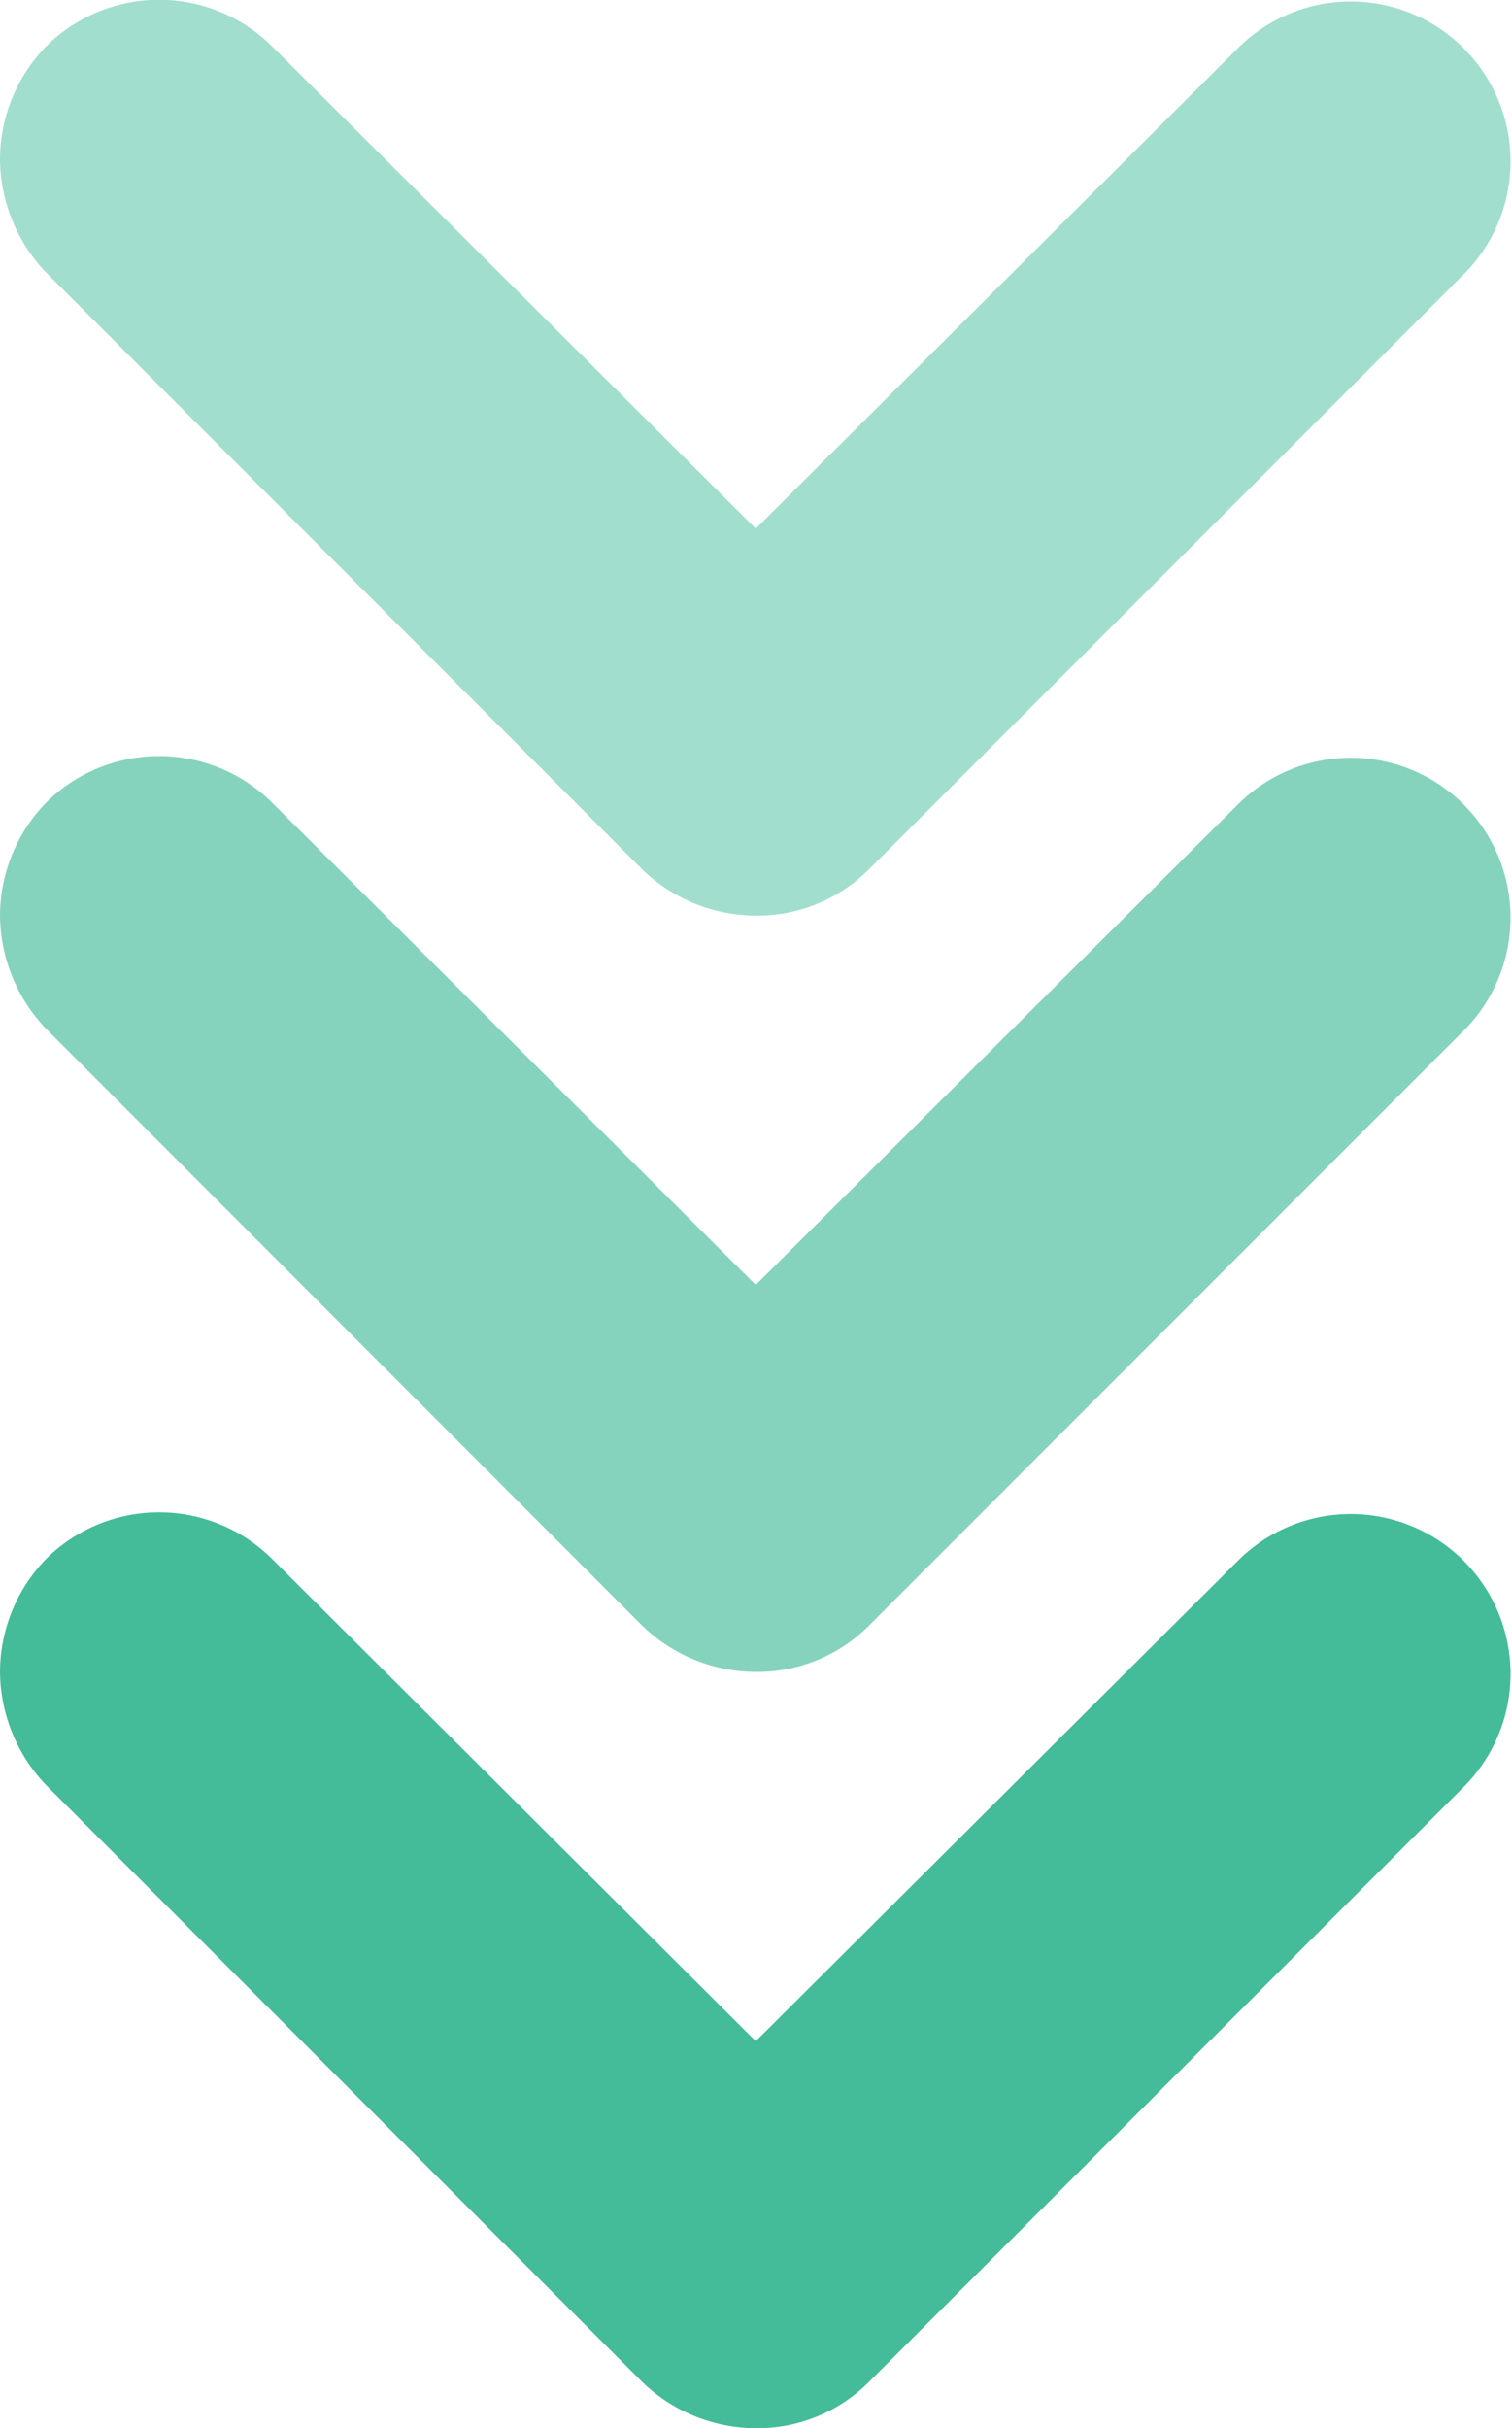
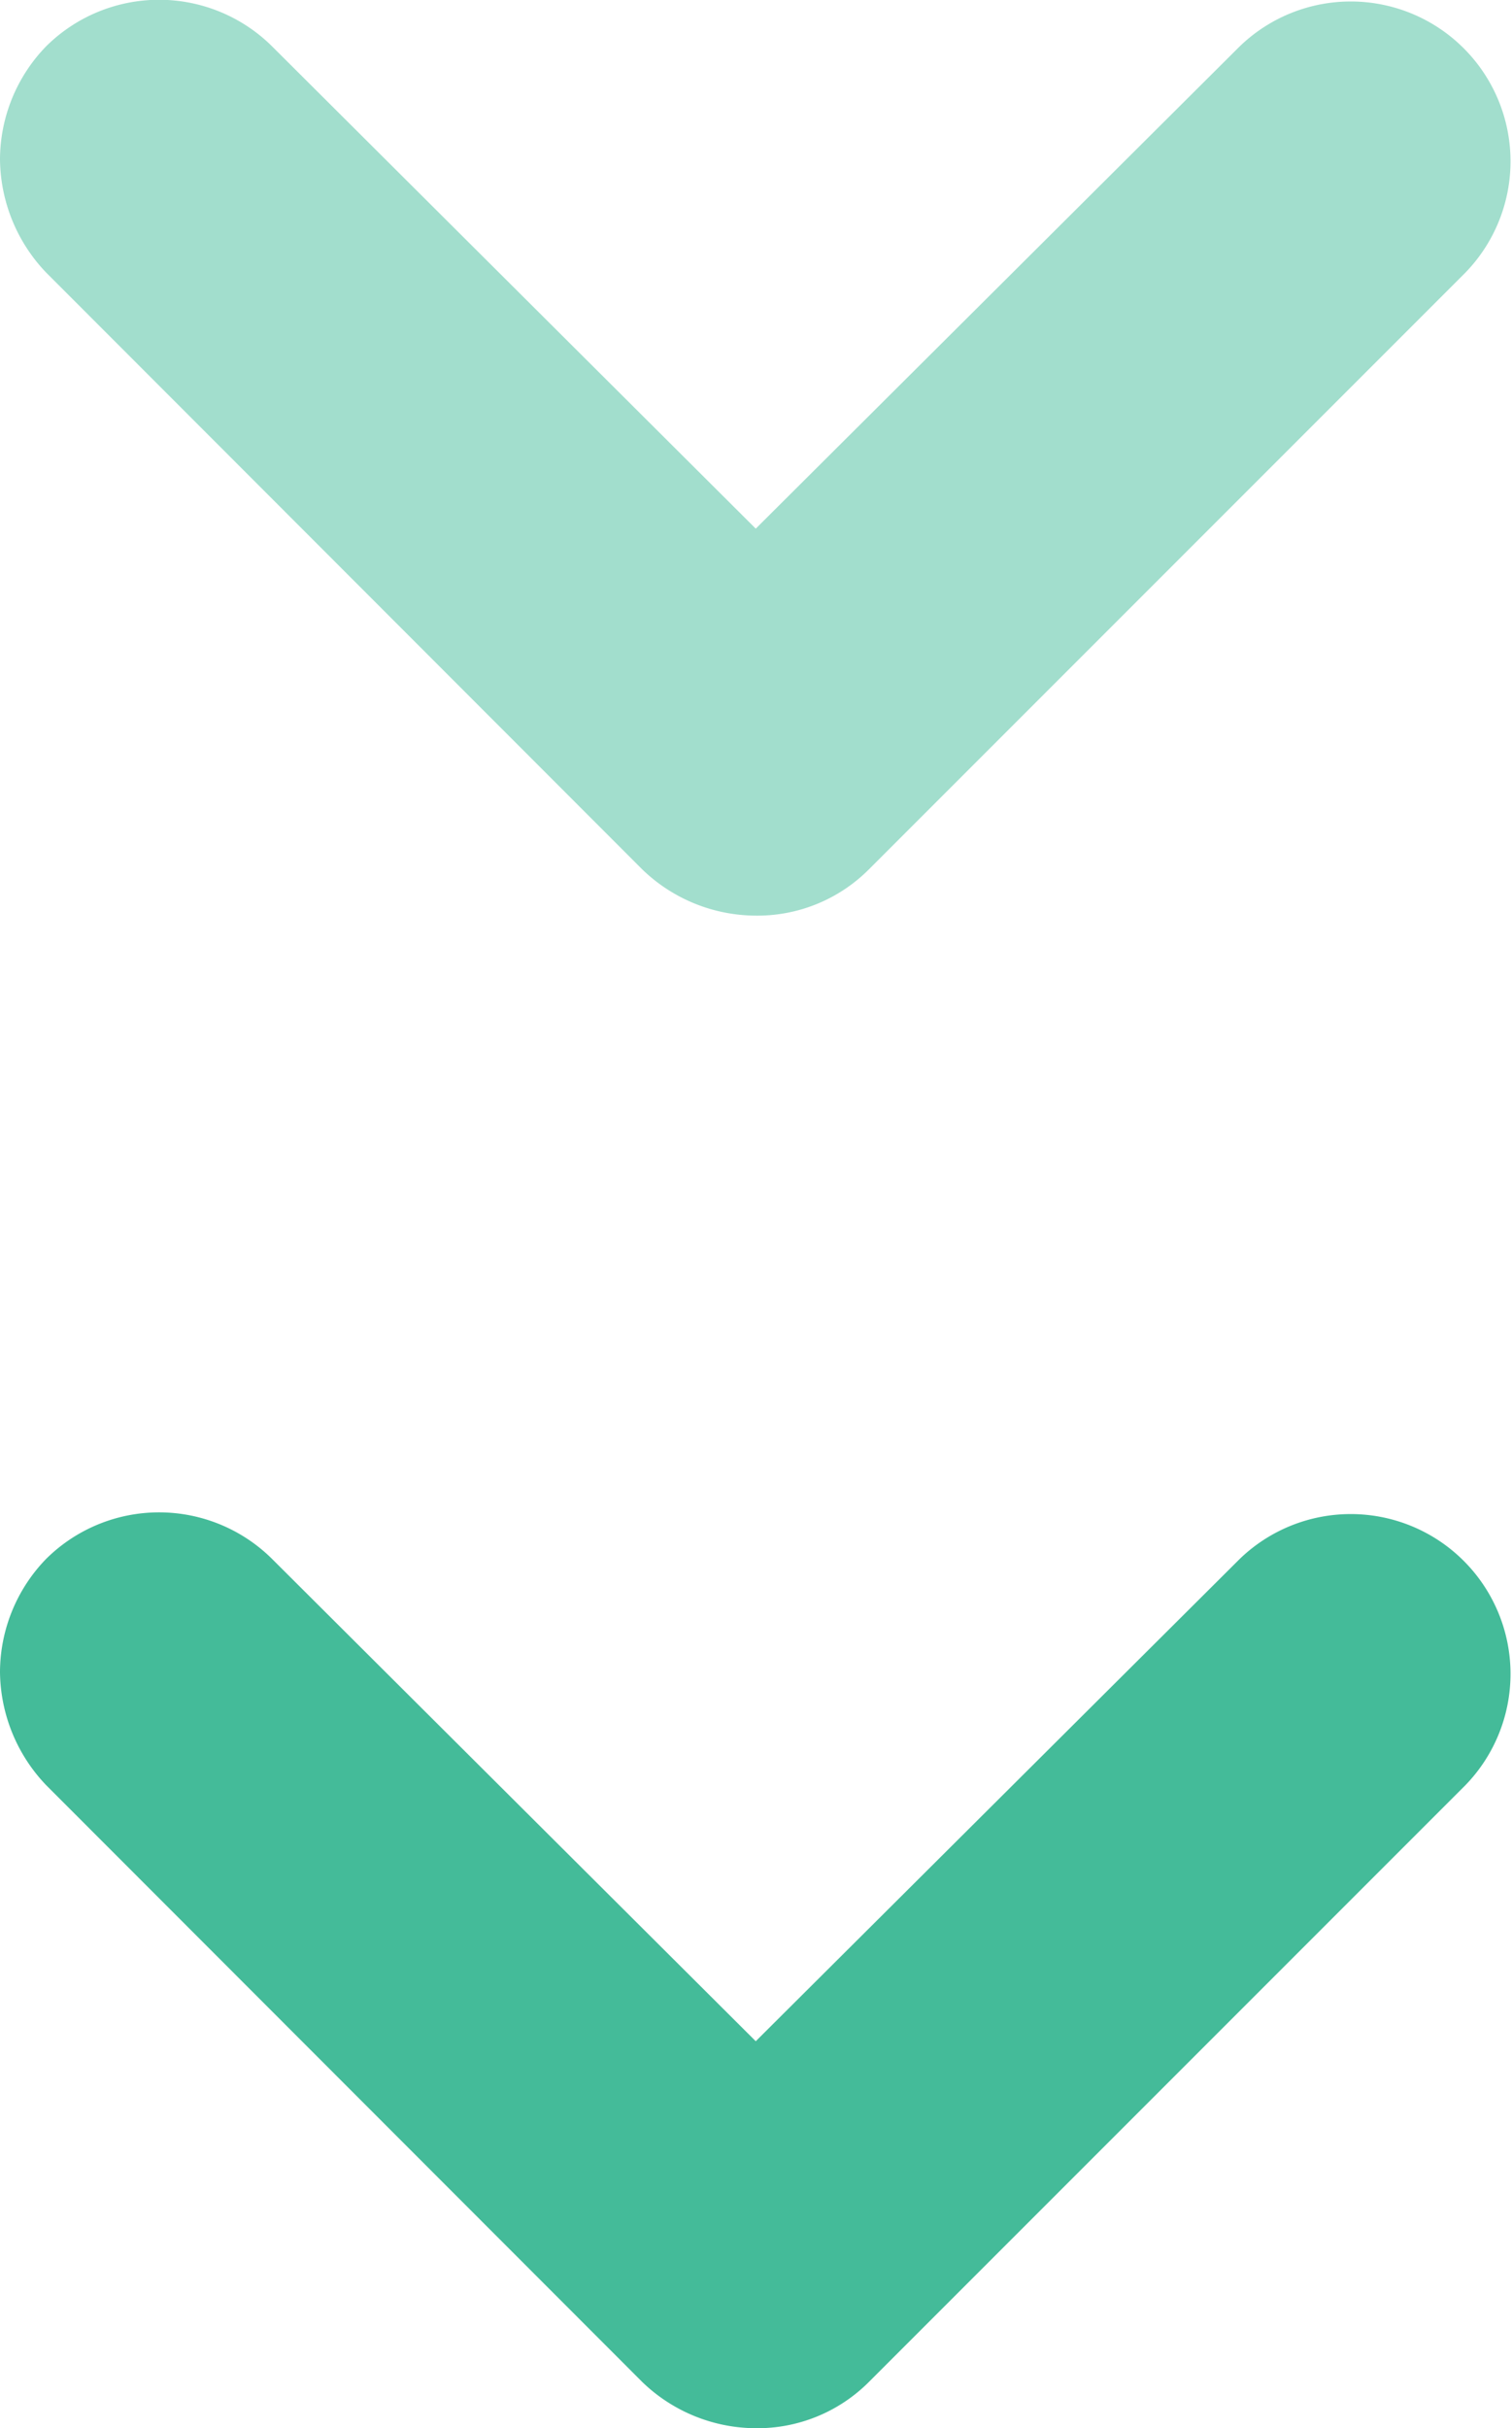
<svg xmlns="http://www.w3.org/2000/svg" width="30.718" height="49.313" viewBox="0 0 30.718 49.313">
  <g id="down_grn_arrow_sp" transform="translate(-940.225 -1828.947)">
    <path id="arrow" d="M3.241,30.718a3.311,3.311,0,0,1-2.3-.937,3.258,3.258,0,0,1,0-4.59l9.795-9.827L.946,5.536A3.246,3.246,0,0,1,5.536.946L17.658,13.068a3.2,3.2,0,0,1,.937,2.3,3.338,3.338,0,0,1-.937,2.3L5.536,29.78A3.37,3.37,0,0,1,3.241,30.718Z" transform="translate(970.943 1828.947) rotate(90)" fill="#4b9" opacity="0.496" />
-     <path id="arrow-2" data-name="arrow" d="M3.241,30.718a3.311,3.311,0,0,1-2.3-.937,3.258,3.258,0,0,1,0-4.59l9.795-9.827L.946,5.536A3.246,3.246,0,0,1,5.536.946L17.658,13.068a3.2,3.2,0,0,1,.937,2.3,3.338,3.338,0,0,1-.937,2.3L5.536,29.78A3.37,3.37,0,0,1,3.241,30.718Z" transform="translate(970.943 1844.306) rotate(90)" fill="#4b9" opacity="0.646" />
    <path id="arrow-3" data-name="arrow" d="M3.241,30.718a3.311,3.311,0,0,1-2.3-.937,3.258,3.258,0,0,1,0-4.59l9.795-9.827L.946,5.536A3.246,3.246,0,0,1,5.536.946L17.658,13.068a3.2,3.2,0,0,1,.937,2.3,3.338,3.338,0,0,1-.937,2.3L5.536,29.78A3.37,3.37,0,0,1,3.241,30.718Z" transform="translate(970.943 1859.665) rotate(90)" fill="#4b9" />
  </g>
</svg>